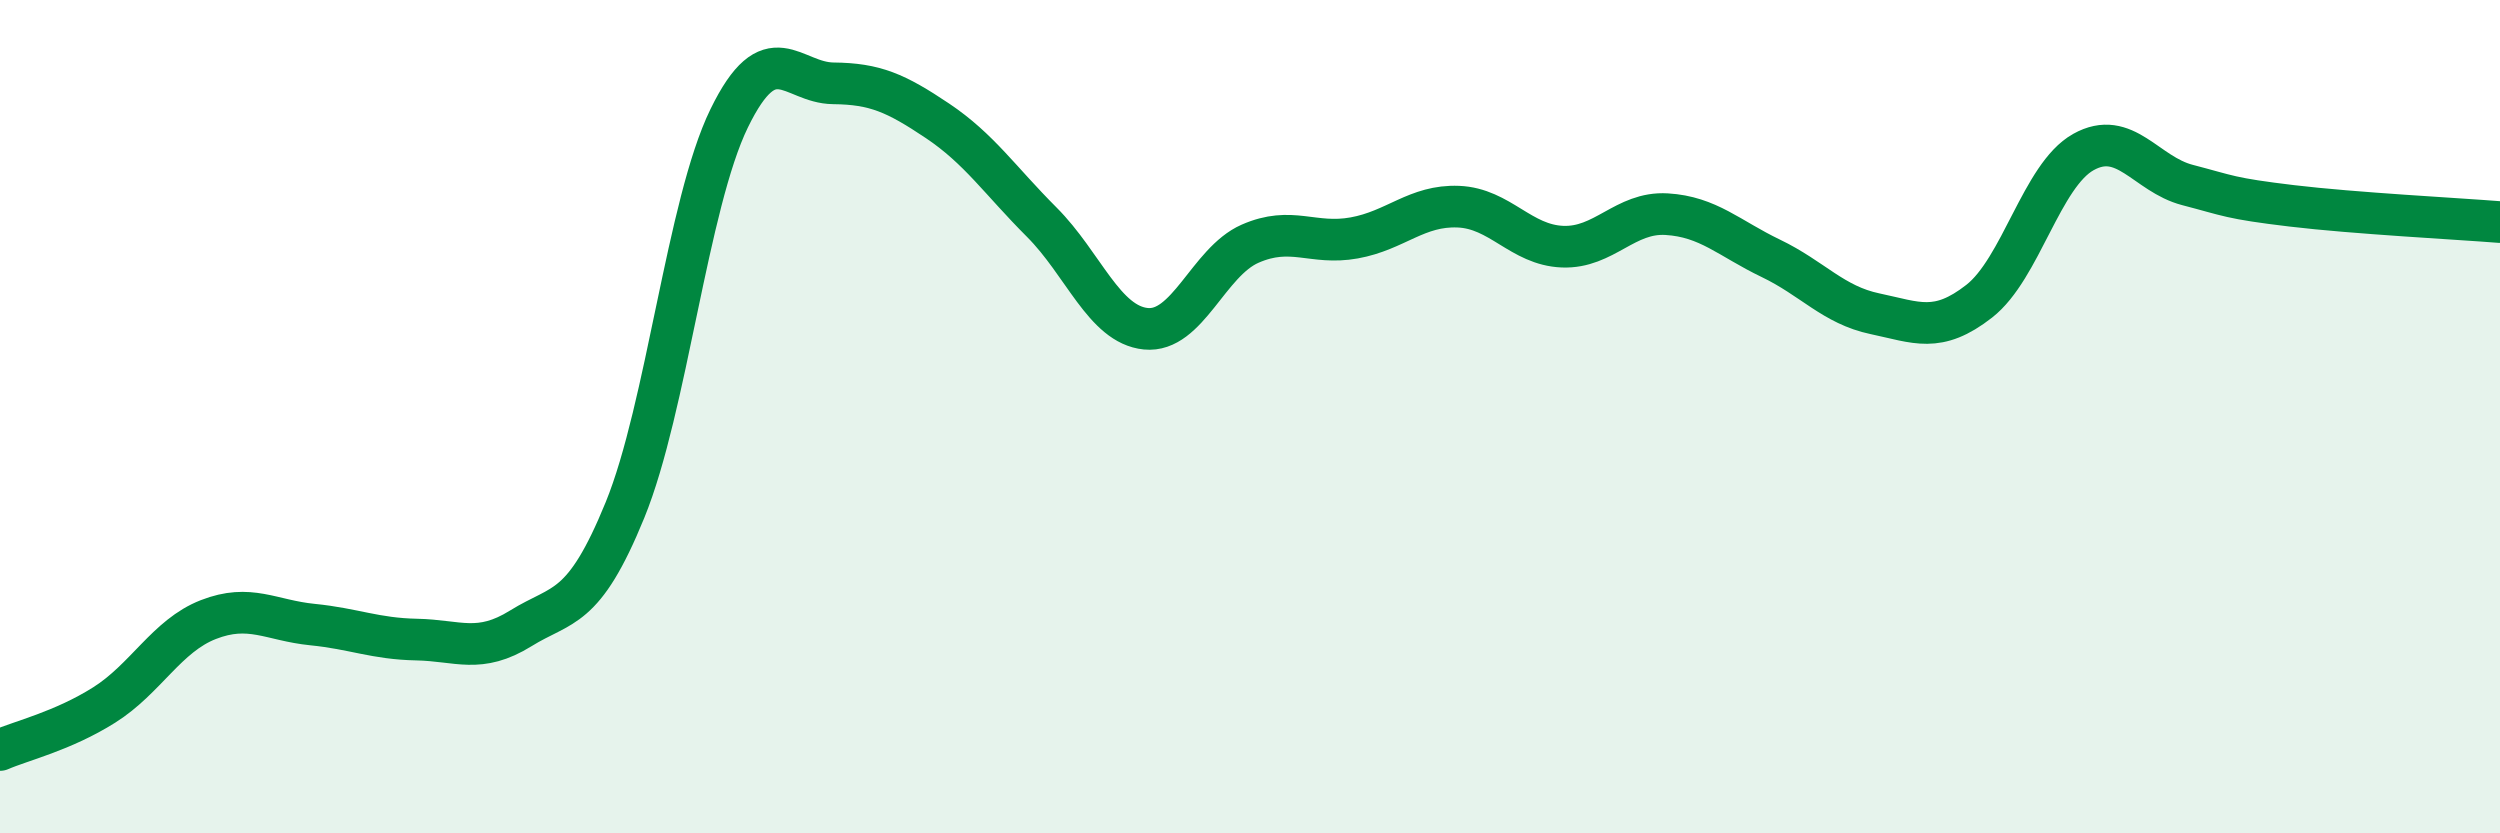
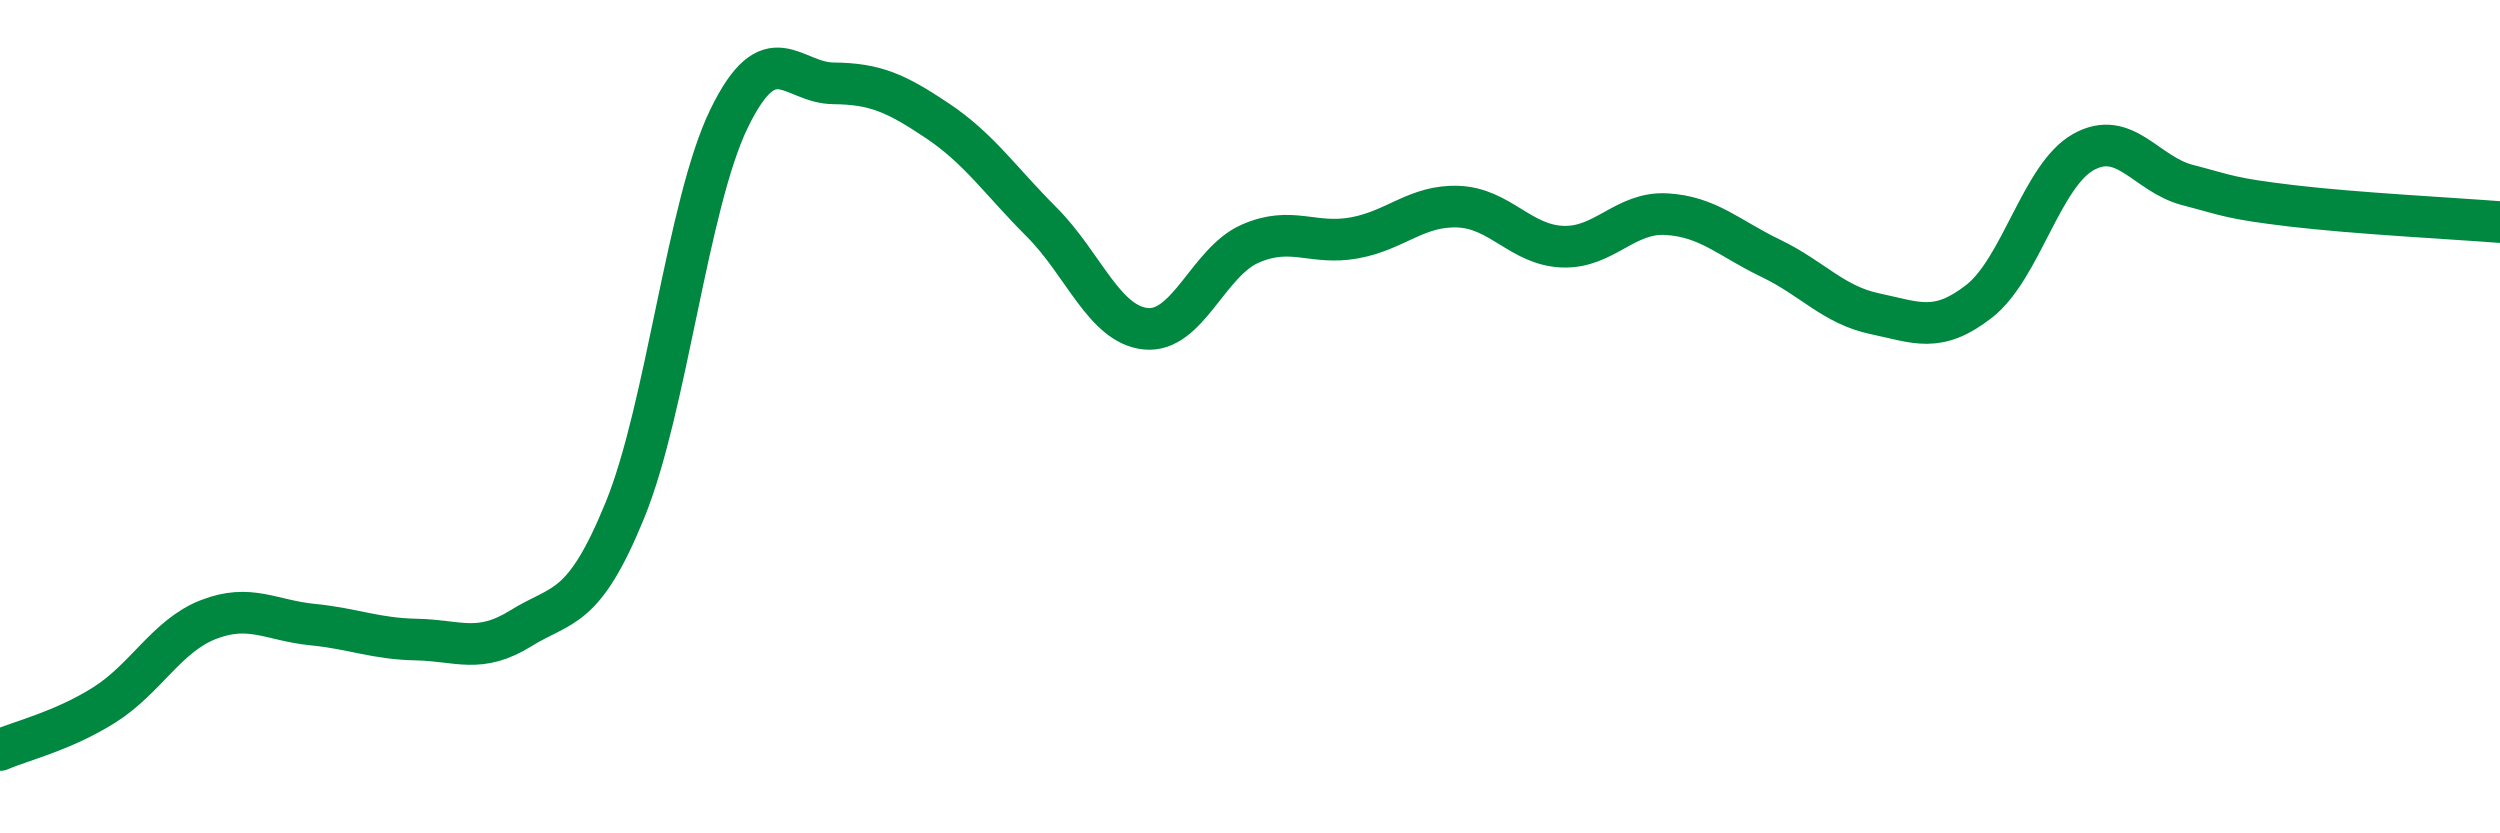
<svg xmlns="http://www.w3.org/2000/svg" width="60" height="20" viewBox="0 0 60 20">
-   <path d="M 0,18 C 0.5,17.78 1.5,17.55 2.5,16.92 C 3.5,16.29 4,15.26 5,14.87 C 6,14.48 6.5,14.89 7.5,14.99 C 8.5,15.09 9,15.33 10,15.35 C 11,15.37 11.5,15.7 12.5,15.08 C 13.5,14.46 14,14.69 15,12.24 C 16,9.79 16.5,4.89 17.5,2.84 C 18.5,0.79 19,1.99 20,2 C 21,2.01 21.5,2.23 22.5,2.9 C 23.5,3.57 24,4.33 25,5.33 C 26,6.33 26.5,7.79 27.5,7.89 C 28.5,7.99 29,6.29 30,5.85 C 31,5.41 31.5,5.89 32.5,5.71 C 33.5,5.53 34,4.92 35,4.96 C 36,5 36.5,5.88 37.5,5.92 C 38.5,5.96 39,5.08 40,5.14 C 41,5.2 41.5,5.72 42.5,6.2 C 43.5,6.68 44,7.32 45,7.53 C 46,7.74 46.5,8.01 47.5,7.23 C 48.5,6.45 49,4.21 50,3.65 C 51,3.09 51.5,4.18 52.5,4.44 C 53.5,4.7 53.5,4.76 55,4.94 C 56.5,5.12 59,5.25 60,5.33L60 20L0 20Z" fill="#008740" opacity="0.1" stroke-linecap="round" stroke-linejoin="round" />
  <path d="M 0,18 C 0.5,17.78 1.5,17.55 2.5,16.92 C 3.5,16.29 4,15.26 5,14.87 C 6,14.48 6.5,14.89 7.5,14.99 C 8.5,15.09 9,15.33 10,15.35 C 11,15.37 11.5,15.7 12.5,15.08 C 13.5,14.46 14,14.69 15,12.24 C 16,9.79 16.5,4.89 17.5,2.84 C 18.5,0.79 19,1.99 20,2 C 21,2.01 21.5,2.23 22.5,2.9 C 23.5,3.57 24,4.33 25,5.33 C 26,6.33 26.5,7.79 27.5,7.89 C 28.5,7.99 29,6.29 30,5.85 C 31,5.41 31.5,5.89 32.5,5.71 C 33.5,5.53 34,4.92 35,4.96 C 36,5 36.5,5.88 37.5,5.92 C 38.5,5.96 39,5.08 40,5.14 C 41,5.2 41.5,5.72 42.5,6.2 C 43.5,6.68 44,7.32 45,7.53 C 46,7.74 46.5,8.01 47.5,7.23 C 48.5,6.45 49,4.21 50,3.65 C 51,3.09 51.5,4.18 52.5,4.44 C 53.5,4.7 53.5,4.76 55,4.94 C 56.5,5.12 59,5.25 60,5.33" stroke="#008740" stroke-width="1" fill="none" stroke-linecap="round" stroke-linejoin="round" />
</svg>